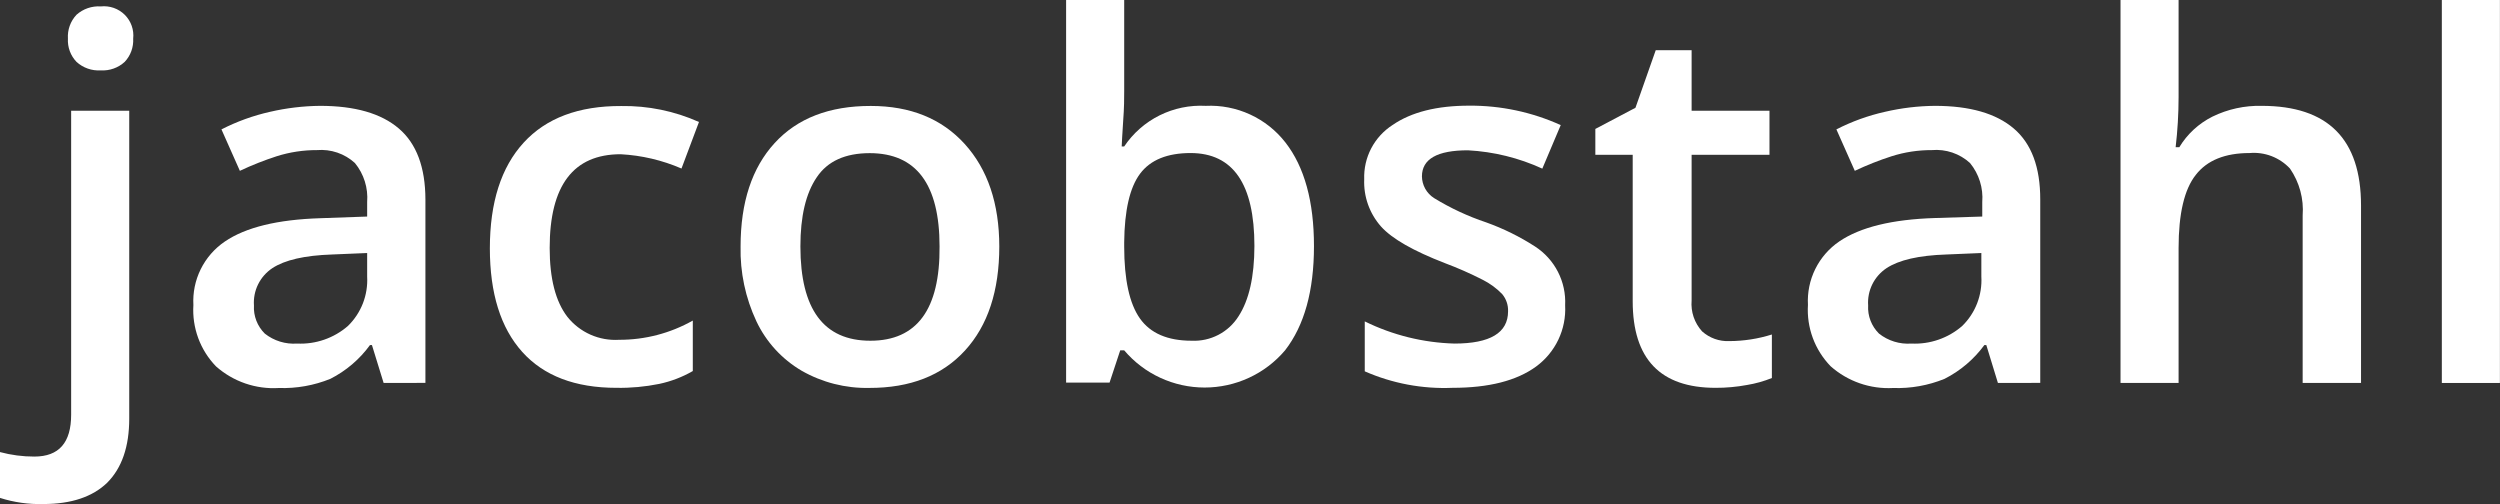
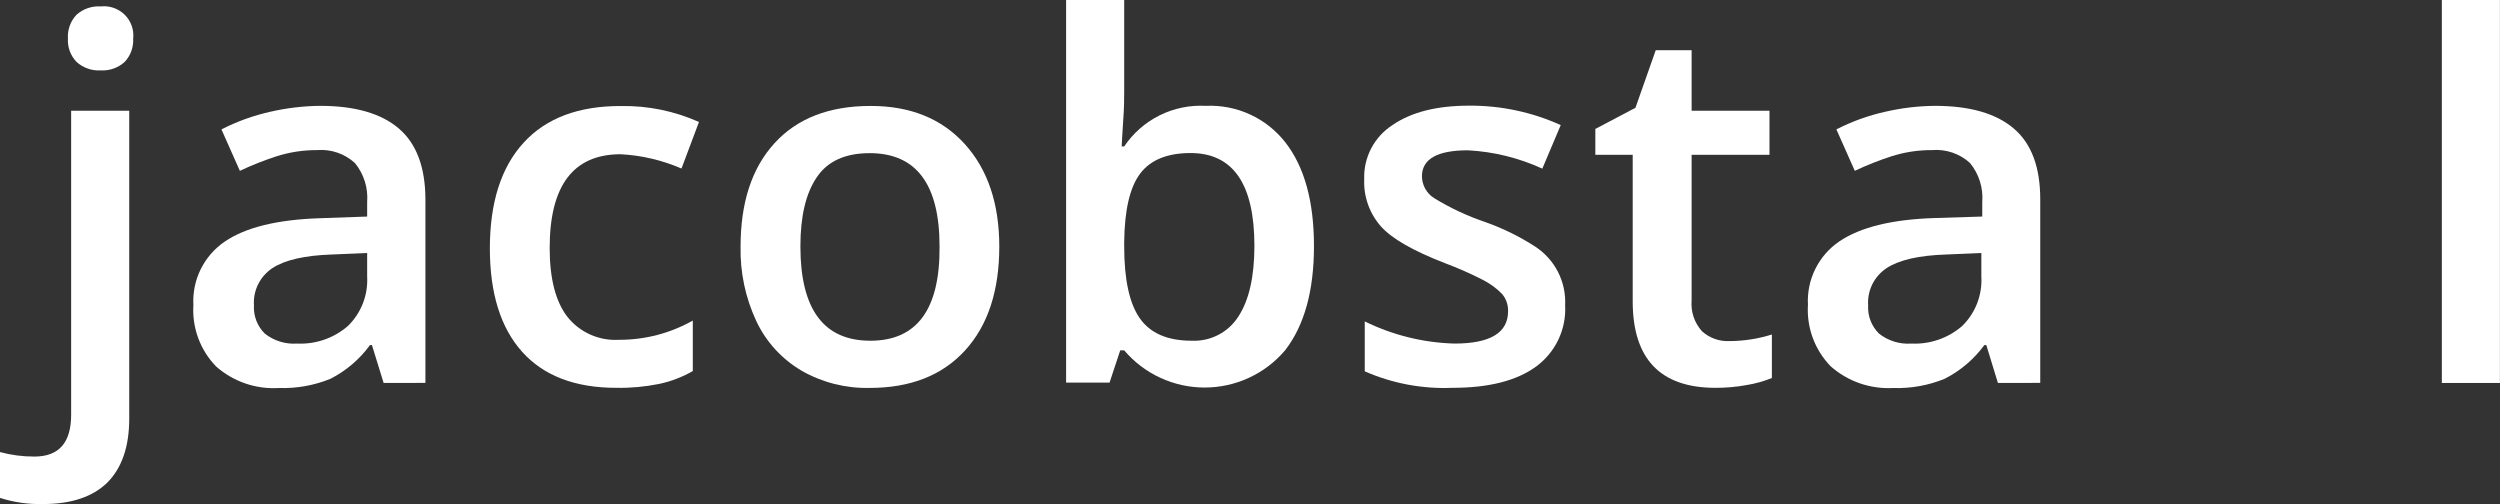
<svg xmlns="http://www.w3.org/2000/svg" width="124" height="25" viewBox="0 0 124 25" fill="none">
  <rect x="0" y="0" width="124" height="25" fill="#333333" stroke="none" />
  <g clip-path="url(#clip0_2132_29273)">
    <path d="M2.155 25C1.424 25.021 0.696 24.918 0 24.696V22.423C0.555 22.572 1.128 22.647 1.703 22.646C2.931 22.646 3.529 21.95 3.529 20.568V5.491H6.41V20.764C6.41 22.155 6.044 23.215 5.314 23.946C4.593 24.641 3.538 25 2.155 25ZM3.369 1.918C3.355 1.702 3.385 1.485 3.458 1.281C3.531 1.077 3.646 0.89 3.794 0.732C3.957 0.587 4.147 0.475 4.354 0.404C4.561 0.333 4.78 0.304 4.999 0.318C5.216 0.295 5.435 0.32 5.641 0.392C5.847 0.464 6.034 0.581 6.188 0.734C6.342 0.888 6.46 1.074 6.532 1.279C6.605 1.484 6.63 1.702 6.606 1.918C6.617 2.128 6.586 2.338 6.514 2.536C6.442 2.734 6.33 2.915 6.186 3.068C6.027 3.215 5.84 3.328 5.636 3.4C5.432 3.473 5.215 3.504 4.999 3.491C4.78 3.505 4.56 3.475 4.353 3.402C4.146 3.33 3.956 3.216 3.794 3.068C3.648 2.916 3.535 2.735 3.462 2.537C3.389 2.339 3.357 2.129 3.369 1.918Z" fill="white" />
    <path d="M19.028 18.995L18.448 17.114H18.352C17.84 17.82 17.165 18.395 16.385 18.791C15.576 19.119 14.706 19.274 13.833 19.245C13.268 19.28 12.701 19.203 12.166 19.019C11.631 18.835 11.138 18.547 10.715 18.173C10.326 17.771 10.025 17.294 9.832 16.77C9.639 16.246 9.557 15.688 9.592 15.132C9.558 14.518 9.683 13.905 9.955 13.354C10.228 12.802 10.639 12.329 11.149 11.982C12.183 11.276 13.764 10.889 15.892 10.823L18.211 10.741V10.023C18.266 9.324 18.049 8.63 17.604 8.086C17.352 7.856 17.055 7.679 16.731 7.569C16.407 7.459 16.064 7.417 15.723 7.445C15.045 7.442 14.37 7.545 13.723 7.75C13.1 7.952 12.49 8.193 11.897 8.473L10.984 6.418C11.749 6.026 12.56 5.733 13.399 5.545C14.212 5.357 15.043 5.258 15.878 5.25C17.604 5.25 18.905 5.624 19.781 6.373C20.658 7.121 21.098 8.297 21.101 9.9V18.991L19.028 18.995ZM14.737 17.041C15.659 17.085 16.561 16.772 17.257 16.168C17.582 15.851 17.835 15.468 18 15.046C18.164 14.623 18.236 14.171 18.211 13.718V12.55L16.467 12.623C15.113 12.668 14.127 12.894 13.509 13.3C13.207 13.501 12.963 13.778 12.802 14.103C12.642 14.428 12.571 14.789 12.596 15.15C12.581 15.407 12.622 15.665 12.714 15.905C12.807 16.146 12.95 16.364 13.134 16.546C13.587 16.905 14.159 17.082 14.737 17.041Z" fill="white" />
    <path d="M30.574 19.236C28.526 19.236 26.968 18.641 25.899 17.45C24.831 16.259 24.297 14.548 24.297 12.318C24.297 10.045 24.855 8.298 25.972 7.077C27.089 5.856 28.702 5.25 30.811 5.259C32.14 5.238 33.457 5.508 34.669 6.05L33.802 8.359C32.846 7.945 31.824 7.705 30.784 7.65C28.438 7.65 27.264 9.2 27.264 12.3C27.264 13.815 27.556 14.953 28.141 15.713C28.445 16.096 28.838 16.399 29.285 16.598C29.733 16.797 30.222 16.884 30.711 16.854C31.991 16.858 33.25 16.529 34.363 15.9V18.404C33.846 18.702 33.285 18.917 32.701 19.041C32.002 19.183 31.288 19.249 30.574 19.236Z" fill="white" />
    <path d="M49.565 12.223C49.565 14.426 48.998 16.147 47.862 17.387C46.727 18.626 45.146 19.244 43.119 19.241C41.942 19.266 40.78 18.971 39.759 18.387C38.782 17.813 38 16.959 37.518 15.937C36.973 14.775 36.704 13.505 36.733 12.223C36.733 10.035 37.295 8.326 38.422 7.096C39.548 5.865 41.138 5.252 43.192 5.255C45.155 5.255 46.707 5.884 47.849 7.141C48.99 8.399 49.562 10.093 49.565 12.223ZM39.7 12.223C39.7 15.341 40.856 16.9 43.169 16.9C45.482 16.9 46.627 15.341 46.602 12.223C46.602 9.141 45.449 7.599 43.142 7.596C41.925 7.596 41.048 7.994 40.513 8.791C39.969 9.587 39.7 10.728 39.7 12.223Z" fill="white" />
    <path d="M59.804 5.25C60.562 5.214 61.316 5.361 62.005 5.678C62.693 5.994 63.294 6.471 63.758 7.068C64.701 8.28 65.173 9.994 65.173 12.209C65.173 14.424 64.695 16.147 63.739 17.377C63.249 17.955 62.638 18.42 61.949 18.738C61.26 19.057 60.509 19.222 59.749 19.222C58.99 19.222 58.239 19.057 57.55 18.738C56.861 18.42 56.25 17.955 55.76 17.377H55.563L55.034 18.977H52.879V0H55.76V4.518C55.76 4.85 55.76 5.345 55.709 6.005C55.659 6.664 55.65 7.082 55.636 7.264H55.76C56.2 6.607 56.805 6.076 57.514 5.723C58.223 5.37 59.013 5.207 59.804 5.25ZM59.056 7.591C57.896 7.591 57.061 7.932 56.549 8.614C56.038 9.295 55.775 10.432 55.76 12.023V12.223C55.76 13.868 56.02 15.059 56.54 15.796C57.061 16.532 57.916 16.9 59.106 16.9C59.566 16.921 60.023 16.821 60.432 16.608C60.84 16.396 61.184 16.079 61.429 15.691C61.953 14.888 62.216 13.724 62.219 12.2C62.219 9.13 61.165 7.594 59.056 7.591Z" fill="white" />
    <path d="M77.631 15.15C77.662 15.735 77.546 16.318 77.294 16.847C77.042 17.377 76.662 17.835 76.188 18.182C75.221 18.886 73.842 19.236 72.043 19.236C70.549 19.299 69.061 19.019 67.692 18.418V15.941C69.077 16.623 70.594 16.998 72.139 17.041C73.913 17.041 74.8 16.508 74.8 15.441C74.812 15.13 74.708 14.826 74.508 14.586C74.228 14.297 73.901 14.057 73.54 13.877C72.932 13.566 72.305 13.29 71.664 13.05C70.103 12.445 69.044 11.845 68.496 11.232C67.926 10.587 67.629 9.749 67.665 8.891C67.646 8.36 67.765 7.832 68.011 7.361C68.258 6.889 68.623 6.489 69.071 6.2C70.005 5.558 71.278 5.238 72.888 5.241C74.448 5.232 75.992 5.561 77.412 6.205L76.499 8.364C75.338 7.831 74.086 7.523 72.81 7.455C71.288 7.455 70.528 7.886 70.528 8.75C70.531 8.964 70.587 9.174 70.691 9.361C70.796 9.548 70.945 9.707 71.126 9.823C71.941 10.323 72.811 10.728 73.719 11.032C74.567 11.336 75.377 11.735 76.133 12.223C76.618 12.536 77.011 12.971 77.274 13.483C77.536 13.995 77.66 14.567 77.631 15.141V15.15Z" fill="white" />
    <path d="M85.776 16.918C86.492 16.916 87.203 16.806 87.885 16.591V18.75C87.488 18.91 87.075 19.026 86.652 19.095C86.138 19.191 85.615 19.238 85.091 19.236C82.352 19.236 80.982 17.804 80.982 14.941V7.677H79.129V6.395L81.119 5.345L82.124 2.491H83.904V5.491H87.766V7.677H83.904V14.904C83.881 15.182 83.915 15.461 84.004 15.724C84.094 15.988 84.237 16.23 84.424 16.436C84.794 16.767 85.279 16.941 85.776 16.918Z" fill="white" />
    <path d="M99.097 18.995L98.521 17.114H98.425C97.909 17.82 97.231 18.395 96.449 18.791C95.64 19.12 94.77 19.275 93.897 19.245C92.761 19.306 91.646 18.918 90.797 18.164C90.408 17.762 90.107 17.284 89.914 16.761C89.721 16.237 89.639 15.679 89.674 15.123C89.64 14.509 89.765 13.896 90.037 13.345C90.31 12.793 90.721 12.32 91.231 11.973C92.272 11.267 93.854 10.88 95.978 10.814L98.32 10.741V10.023C98.376 9.324 98.158 8.63 97.713 8.086C97.46 7.854 97.16 7.677 96.834 7.567C96.508 7.457 96.162 7.415 95.819 7.445C95.142 7.442 94.469 7.545 93.824 7.75C93.2 7.951 92.59 8.193 91.998 8.473L91.085 6.418C91.849 6.026 92.66 5.732 93.5 5.545C94.311 5.356 95.141 5.257 95.974 5.25C97.7 5.25 99.002 5.624 99.882 6.373C100.761 7.121 101.2 8.297 101.196 9.9V18.991L99.097 18.995ZM94.805 17.041C95.727 17.085 96.63 16.772 97.325 16.168C97.65 15.851 97.902 15.468 98.066 15.045C98.229 14.623 98.301 14.17 98.275 13.718V12.55L96.535 12.623C95.166 12.668 94.189 12.896 93.573 13.3C93.27 13.501 93.026 13.778 92.866 14.103C92.706 14.428 92.635 14.789 92.66 15.15C92.645 15.407 92.685 15.665 92.778 15.905C92.871 16.146 93.014 16.364 93.198 16.546C93.652 16.906 94.226 17.083 94.805 17.041Z" fill="white" />
-     <path d="M117.107 18.995H114.212V10.691C114.275 9.865 114.053 9.042 113.582 8.359C113.329 8.088 113.017 7.878 112.669 7.744C112.322 7.611 111.949 7.559 111.578 7.591C110.361 7.591 109.472 7.952 108.912 8.673C108.341 9.391 108.058 10.6 108.058 12.309V18.995H105.178V0H108.058V4.823C108.057 5.651 108.008 6.478 107.912 7.3H108.095C108.487 6.651 109.055 6.127 109.734 5.786C110.494 5.414 111.334 5.23 112.181 5.25C115.465 5.25 117.107 6.897 117.107 10.191V18.995Z" fill="white" />
    <path d="M123.996 18.995H121.115V0H123.996V18.995Z" fill="white" />
  </g>
  <defs>
    <clipPath id="clip0_2132_29273">
      <rect width="124" height="25" fill="white" />
    </clipPath>
  </defs>
</svg>